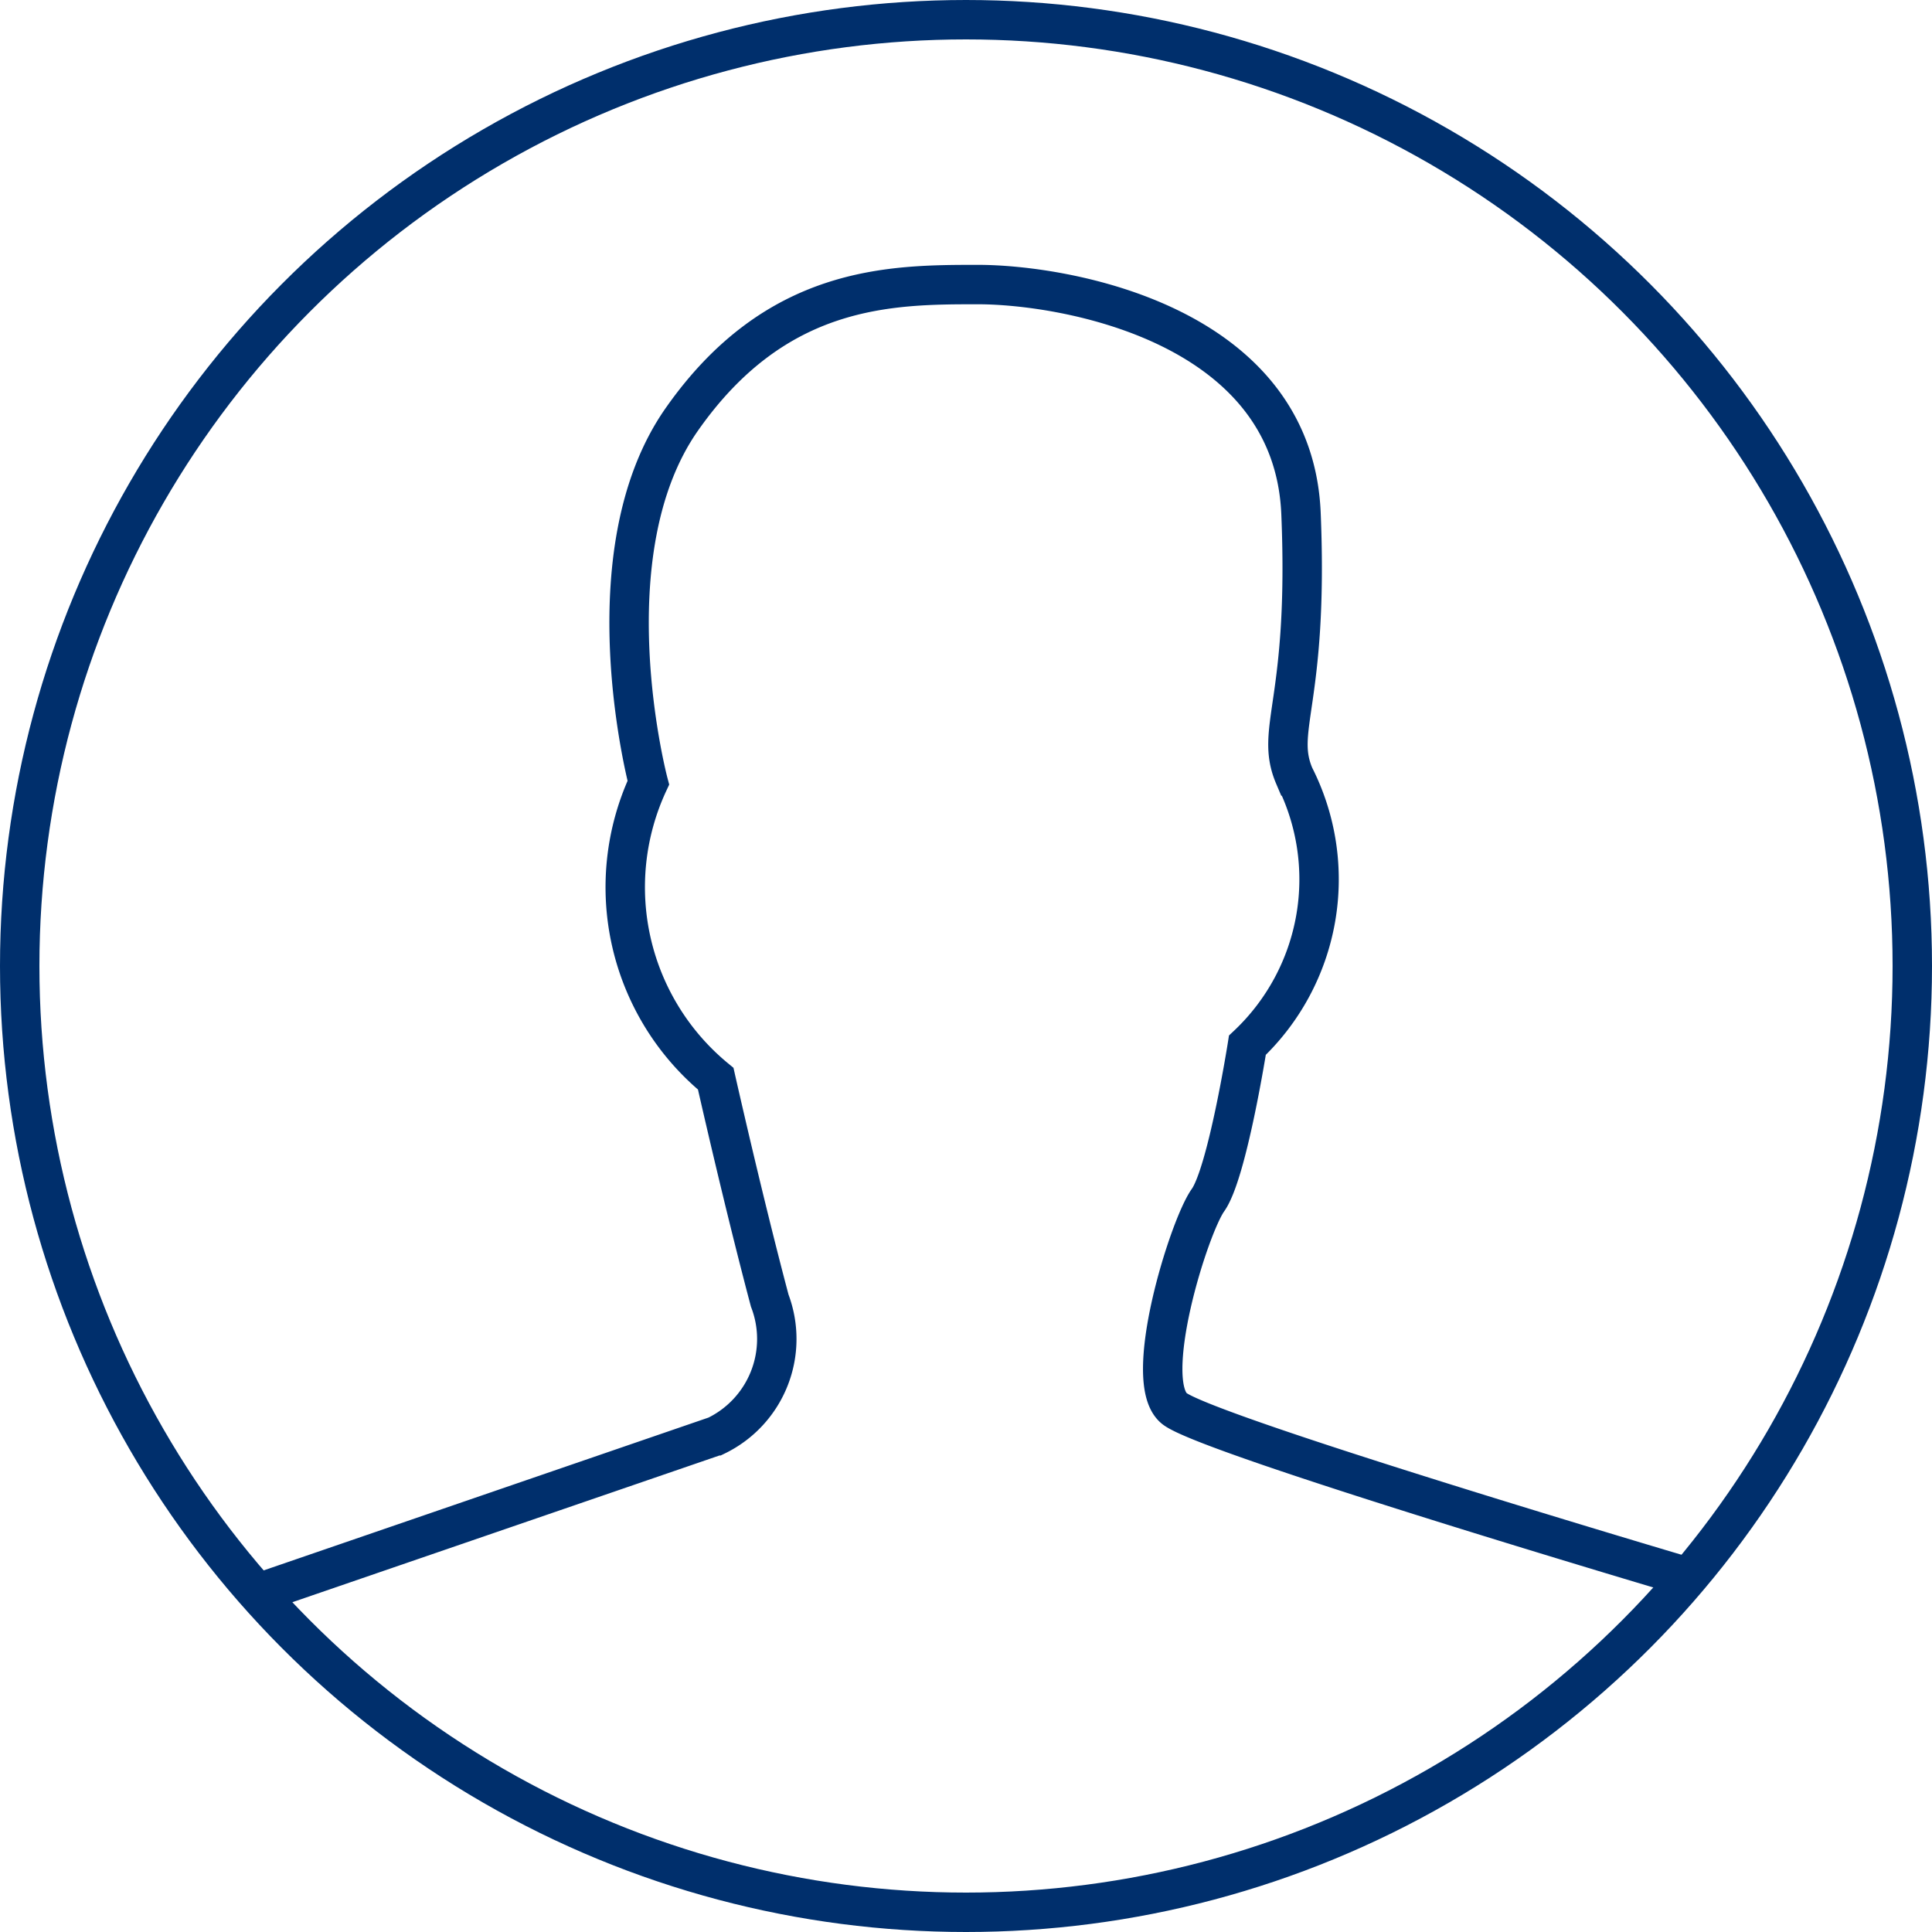
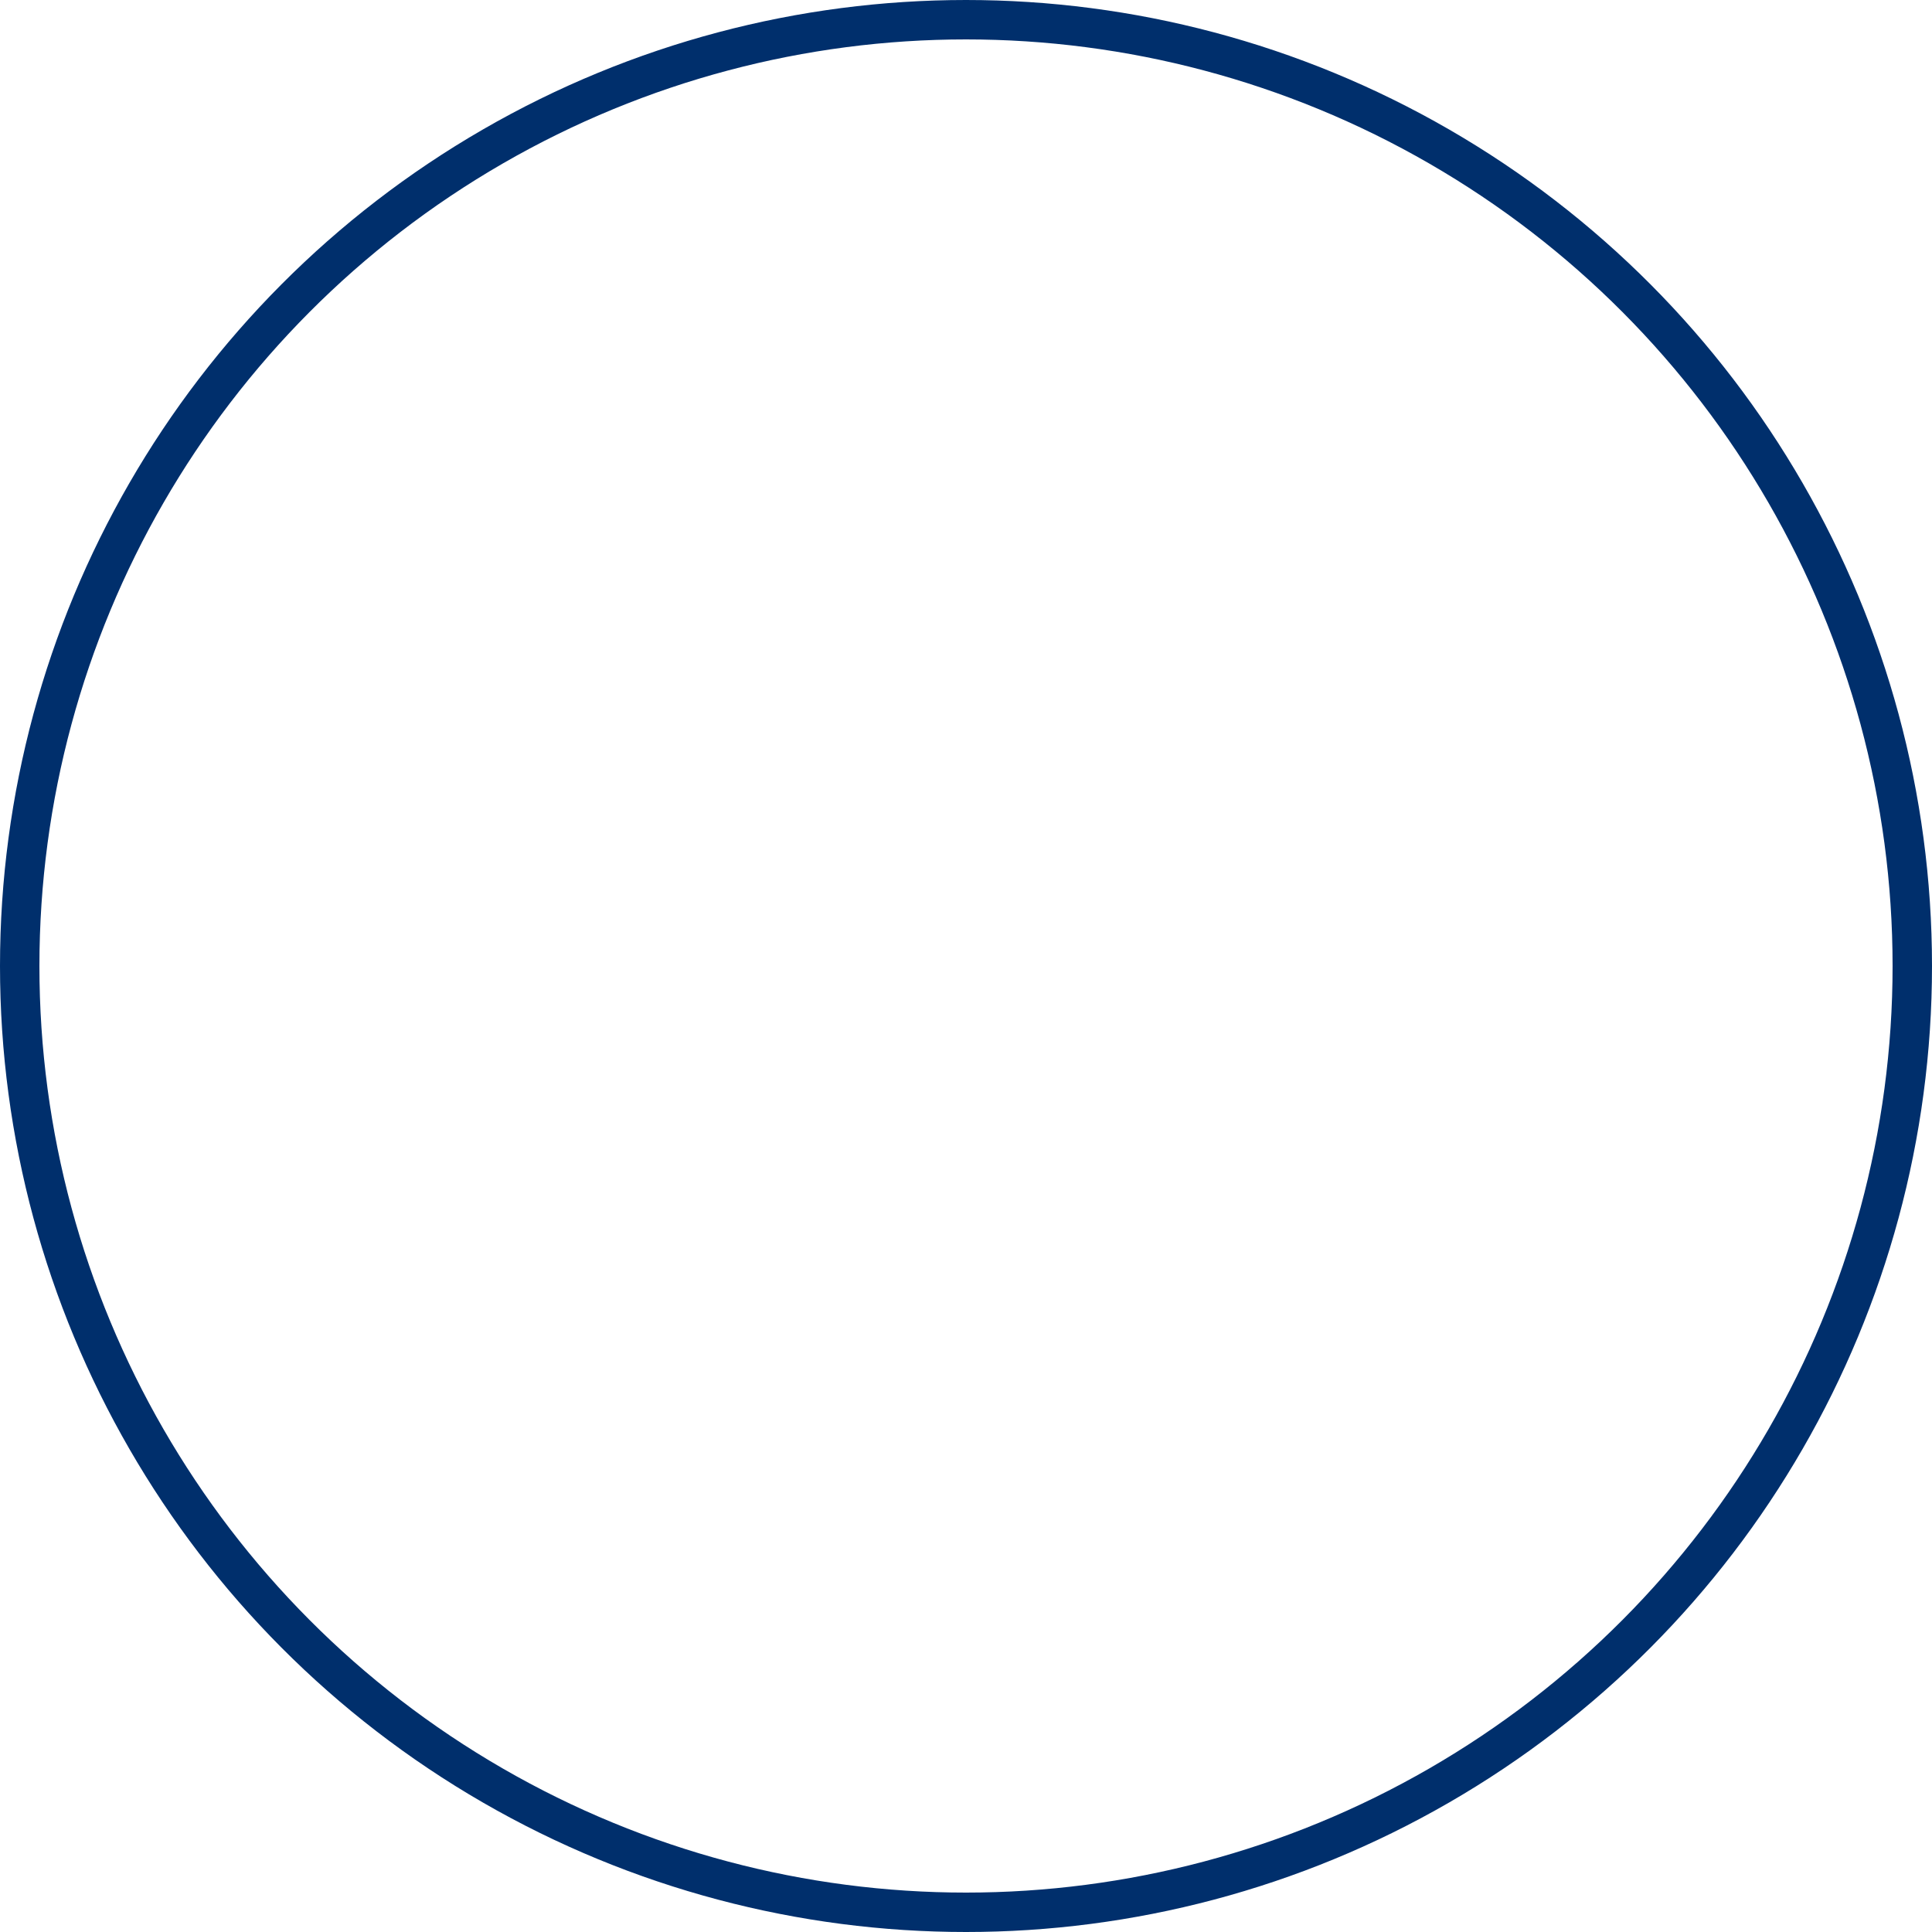
<svg xmlns="http://www.w3.org/2000/svg" viewBox="0 0 49.02 49.02">
  <g fill="none" stroke="#002f6c">
    <circle cx="24.51" cy="24.51" r="24.01" />
-     <path d="m6.73 40.36 11.44-3.93a2.73 2.73 0 0 0 1.36-3.43c-.68-2.56-1.37-5.63-1.37-5.63a6.29 6.29 0 0 1 -1.71-7.51s-1.54-5.81.85-9.22 5.29-3.42 7.51-3.42 8 1 8.2 5.81-.68 5.46-.17 6.66a5.78 5.78 0 0 1 -1.19 6.83s-.51 3.24-1 3.93-1.71 4.61-.85 5.29 13 4.27 13 4.27" />
  </g>
</svg>